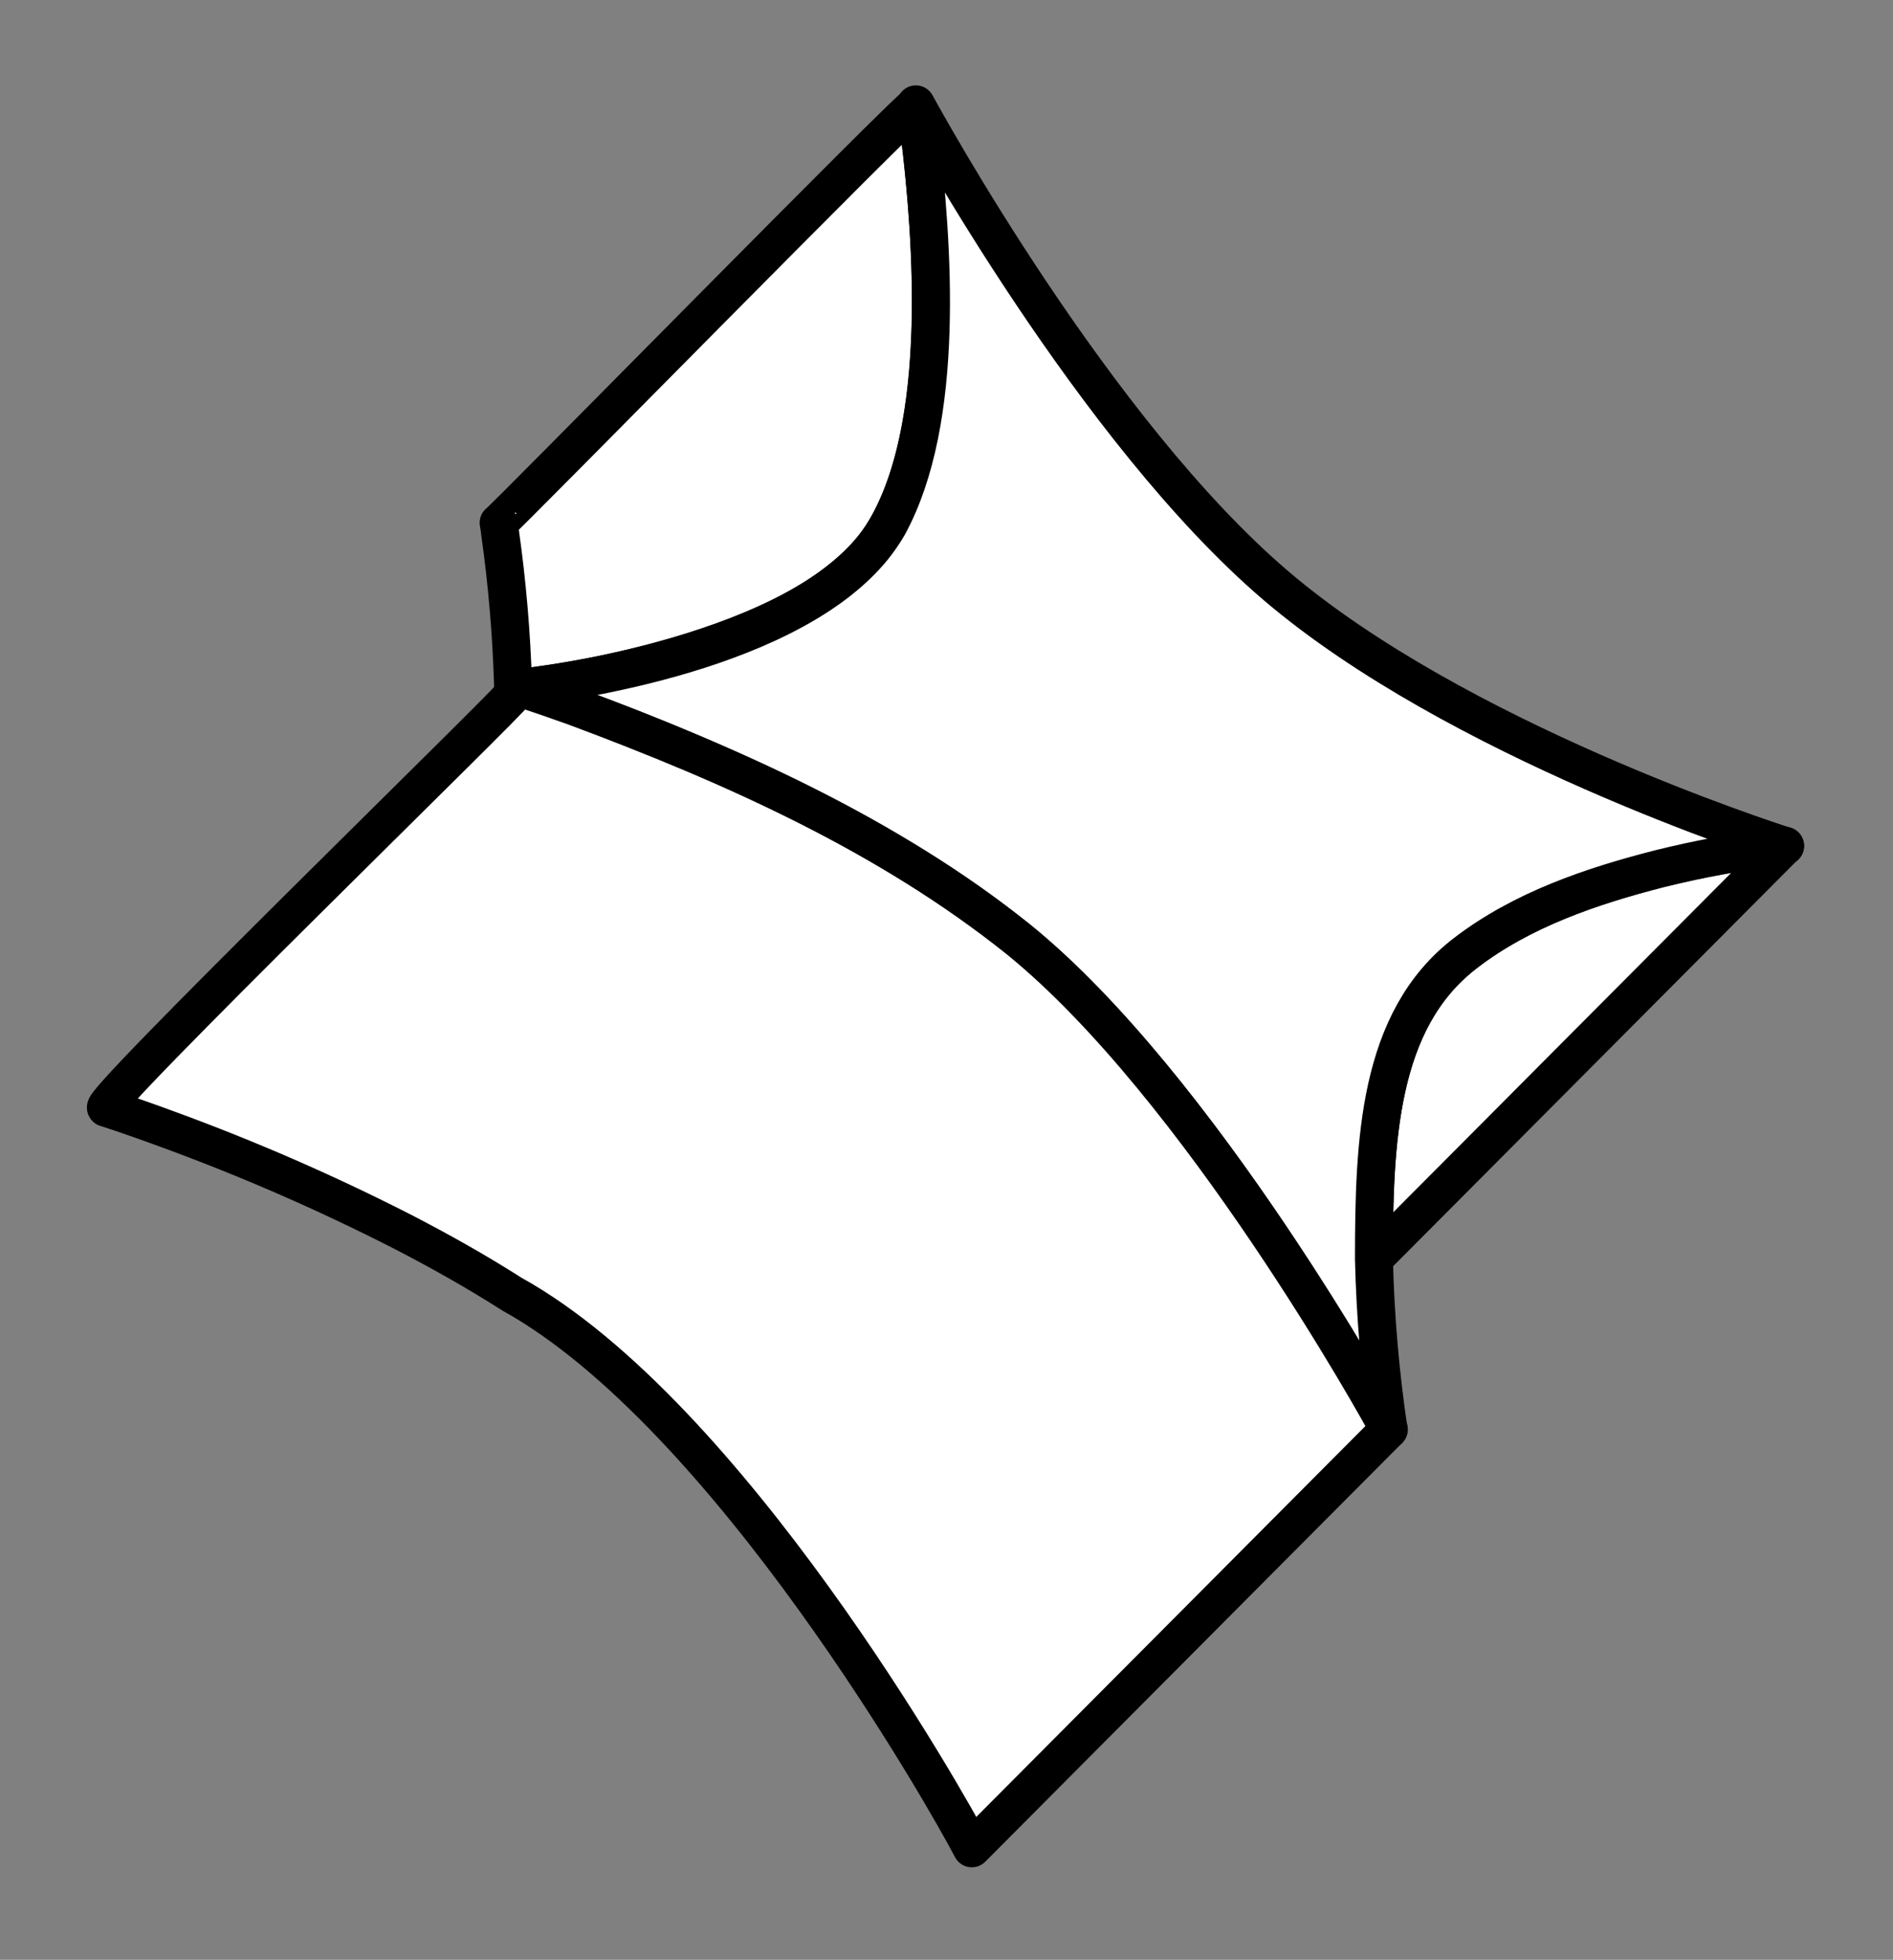
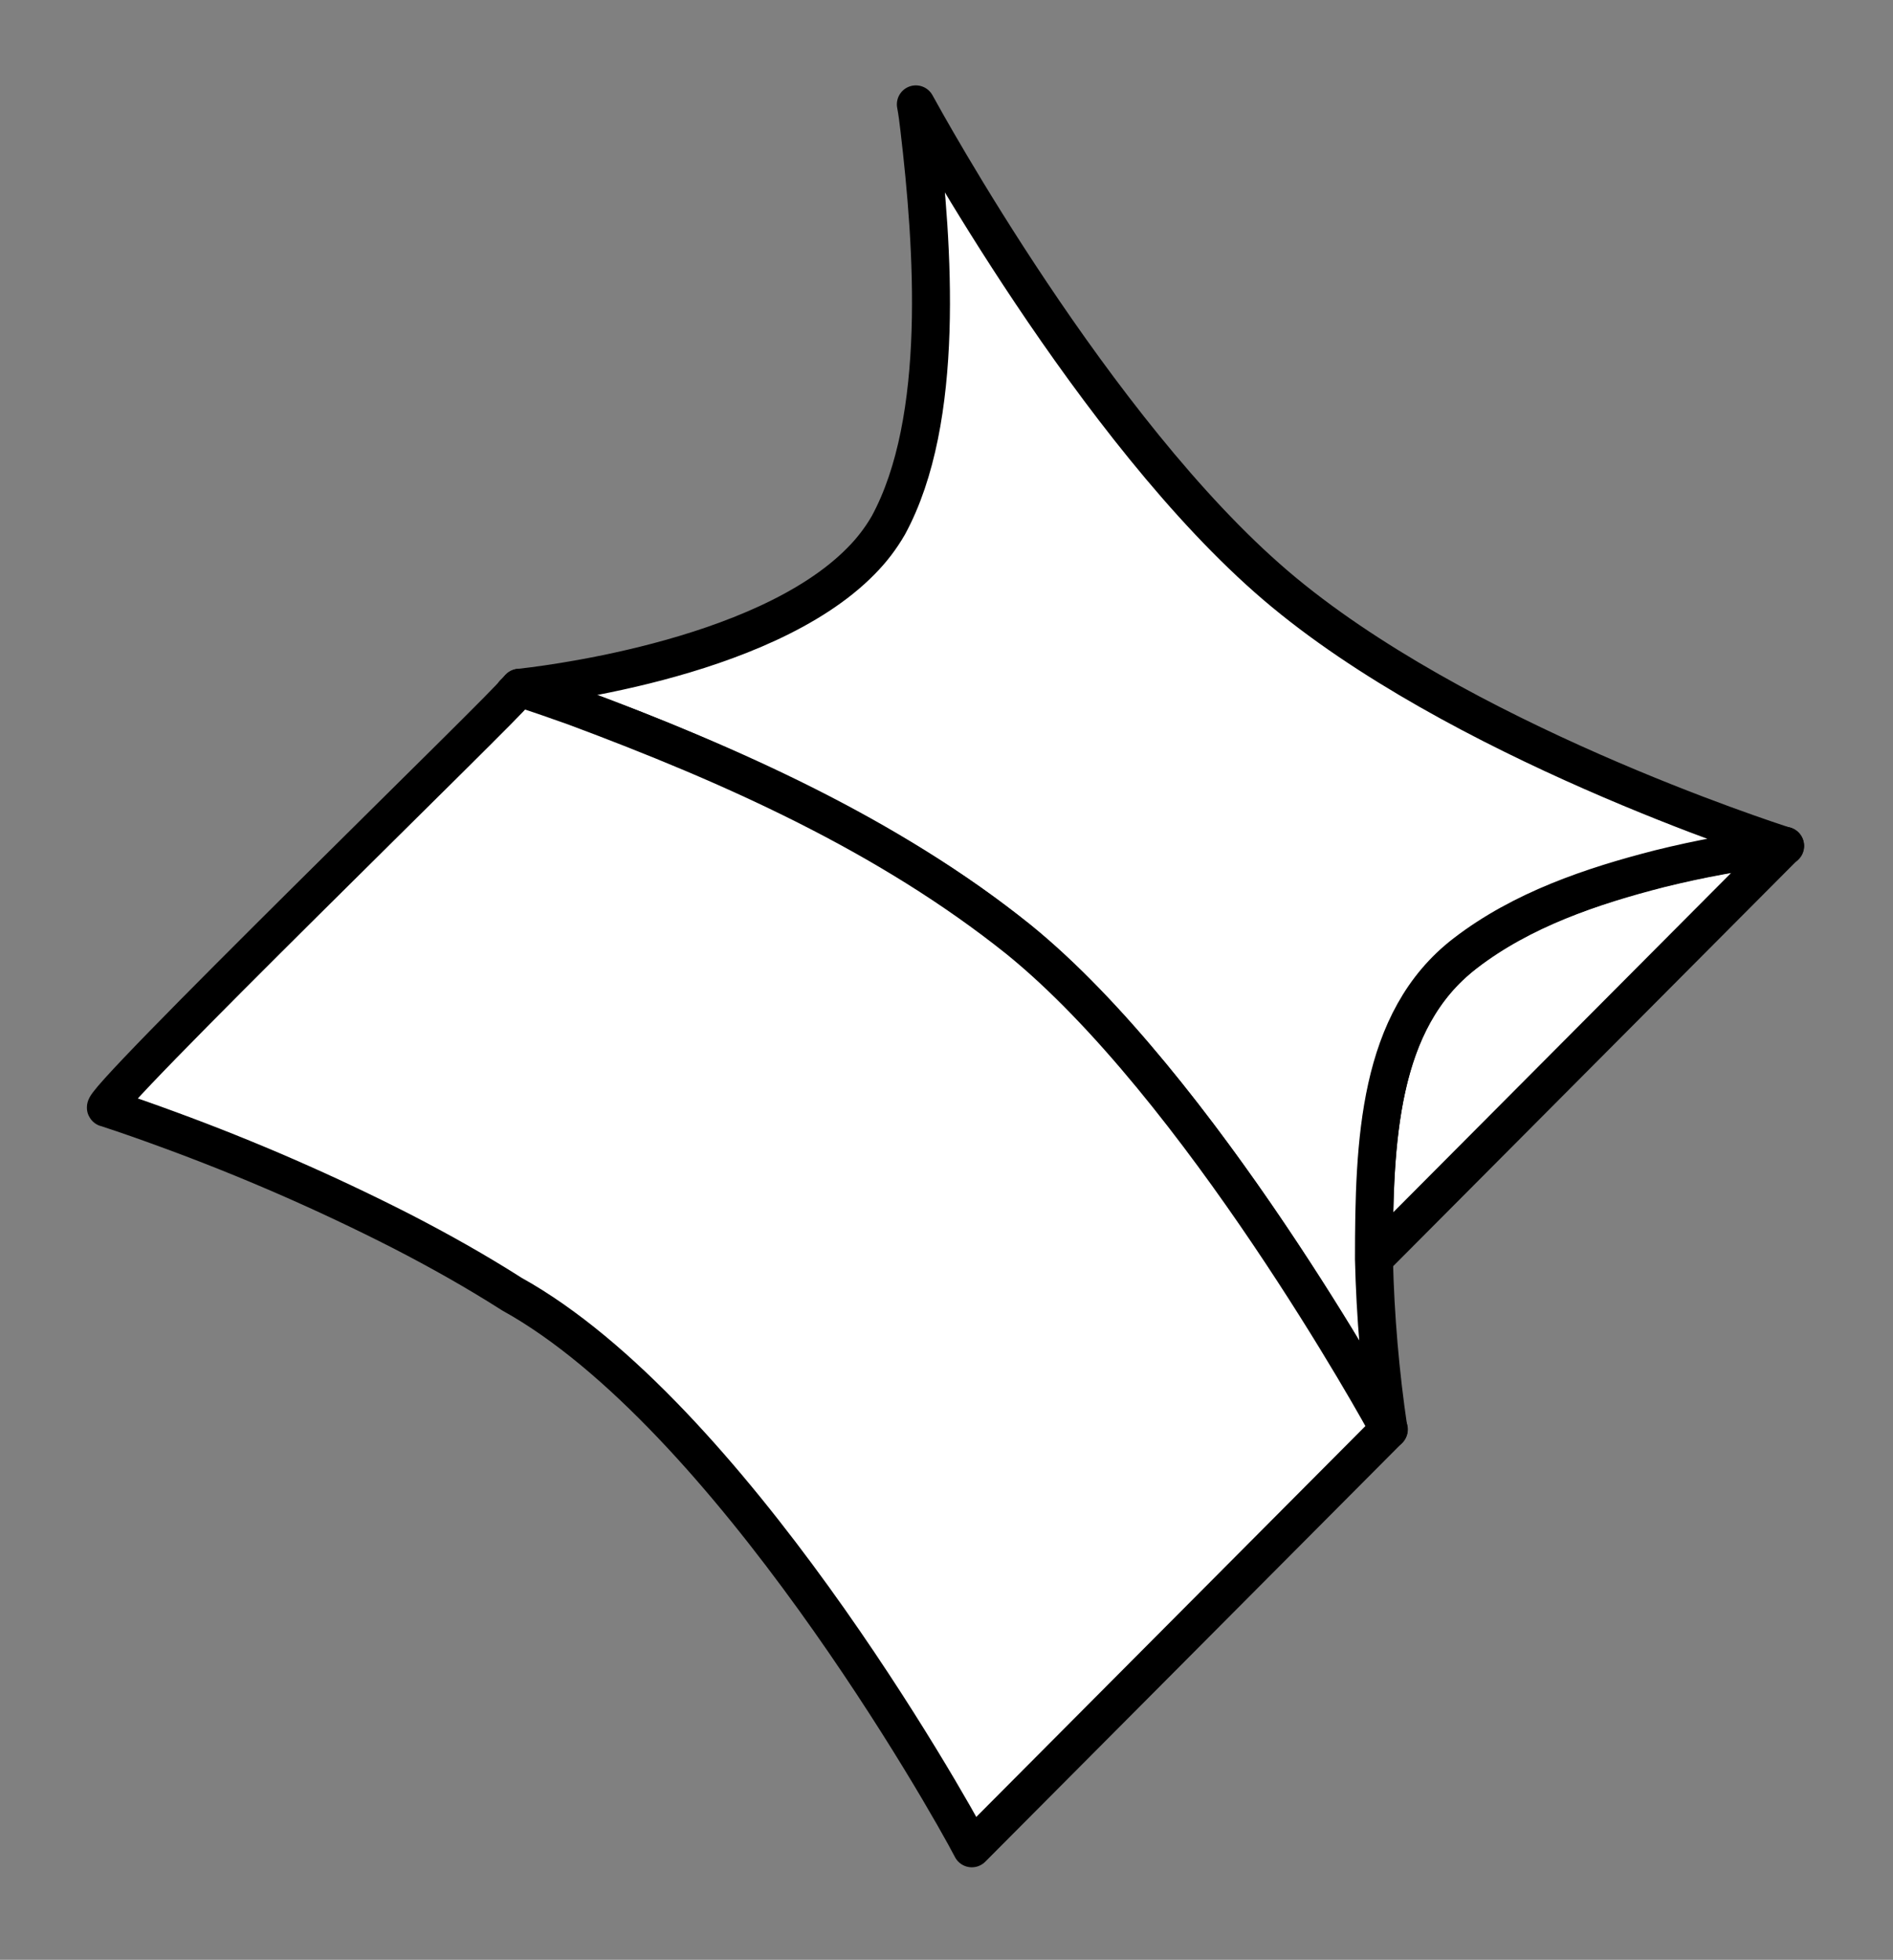
<svg xmlns="http://www.w3.org/2000/svg" width="57" height="59" fill="none">
  <rect width="100%" height="100%" fill="#808080" stroke="none" />
  <path d="M43.495 29.237C44.93 27.835 46.855 27.062 48.748 26.476C50.382 25.992 52.055 25.652 53.748 25.461L41.366 37.895C41.362 34.676 41.489 31.279 43.495 29.237Z" fill="white" stroke="black" stroke-width="1.143" stroke-linecap="round" stroke-linejoin="round" />
-   <path d="M27.579 3.18C28.083 6.817 28.589 12.969 26.544 16.133C24.3 19.662 16.016 20.714 15.633 20.702L15.456 20.881C15.445 20.79 15.451 20.694 15.448 20.608C15.402 19.084 15.273 17.564 15.06 16.054C15.047 15.945 15.035 15.841 15.014 15.74C15.038 15.786 27.617 2.971 27.579 3.18Z" fill="white" stroke="black" stroke-width="1.143" stroke-linecap="round" stroke-linejoin="round" />
  <path d="M30.975 28.552C28.722 26.644 26.124 25.178 23.473 23.876C20.966 22.667 18.382 21.62 15.739 20.742L15.634 20.707C16.024 20.661 22.948 19.933 25.931 16.885C26.249 16.565 26.524 16.205 26.749 15.815C28.478 12.634 28.096 7.398 27.682 3.88C27.652 3.63 27.621 3.367 27.577 3.142C27.847 3.632 32.959 12.967 38.411 17.624C43.863 22.281 53.26 25.309 53.753 25.469C53.701 25.475 53.656 25.48 53.6 25.487C52.381 25.634 51.173 25.855 49.981 26.151C47.917 26.678 45.825 27.388 44.122 28.697C41.484 30.721 41.374 34.376 41.371 37.905C41.411 39.625 41.558 41.341 41.811 43.044C41.538 42.542 36.429 33.209 30.975 28.552Z" fill="white" stroke="black" stroke-width="1.143" stroke-linecap="round" stroke-linejoin="round" />
  <path d="M15.466 20.883L15.644 20.704C15.67 20.716 15.703 20.722 15.73 20.733C16.258 20.904 16.78 21.087 17.307 21.275C22.024 23.032 26.723 25.125 30.667 28.28C36.106 32.687 41.59 42.581 41.82 43.032L29.262 55.644C28.505 54.186 21.924 42.569 15.415 38.961C14.341 38.276 13.225 37.65 12.092 37.066C9.815 35.905 7.47 34.883 5.068 34.004C4.449 33.776 3.825 33.556 3.204 33.353C2.665 33.446 15.588 20.898 15.466 20.883Z" fill="white" stroke="black" stroke-width="1.143" stroke-linecap="round" stroke-linejoin="round" />
</svg>